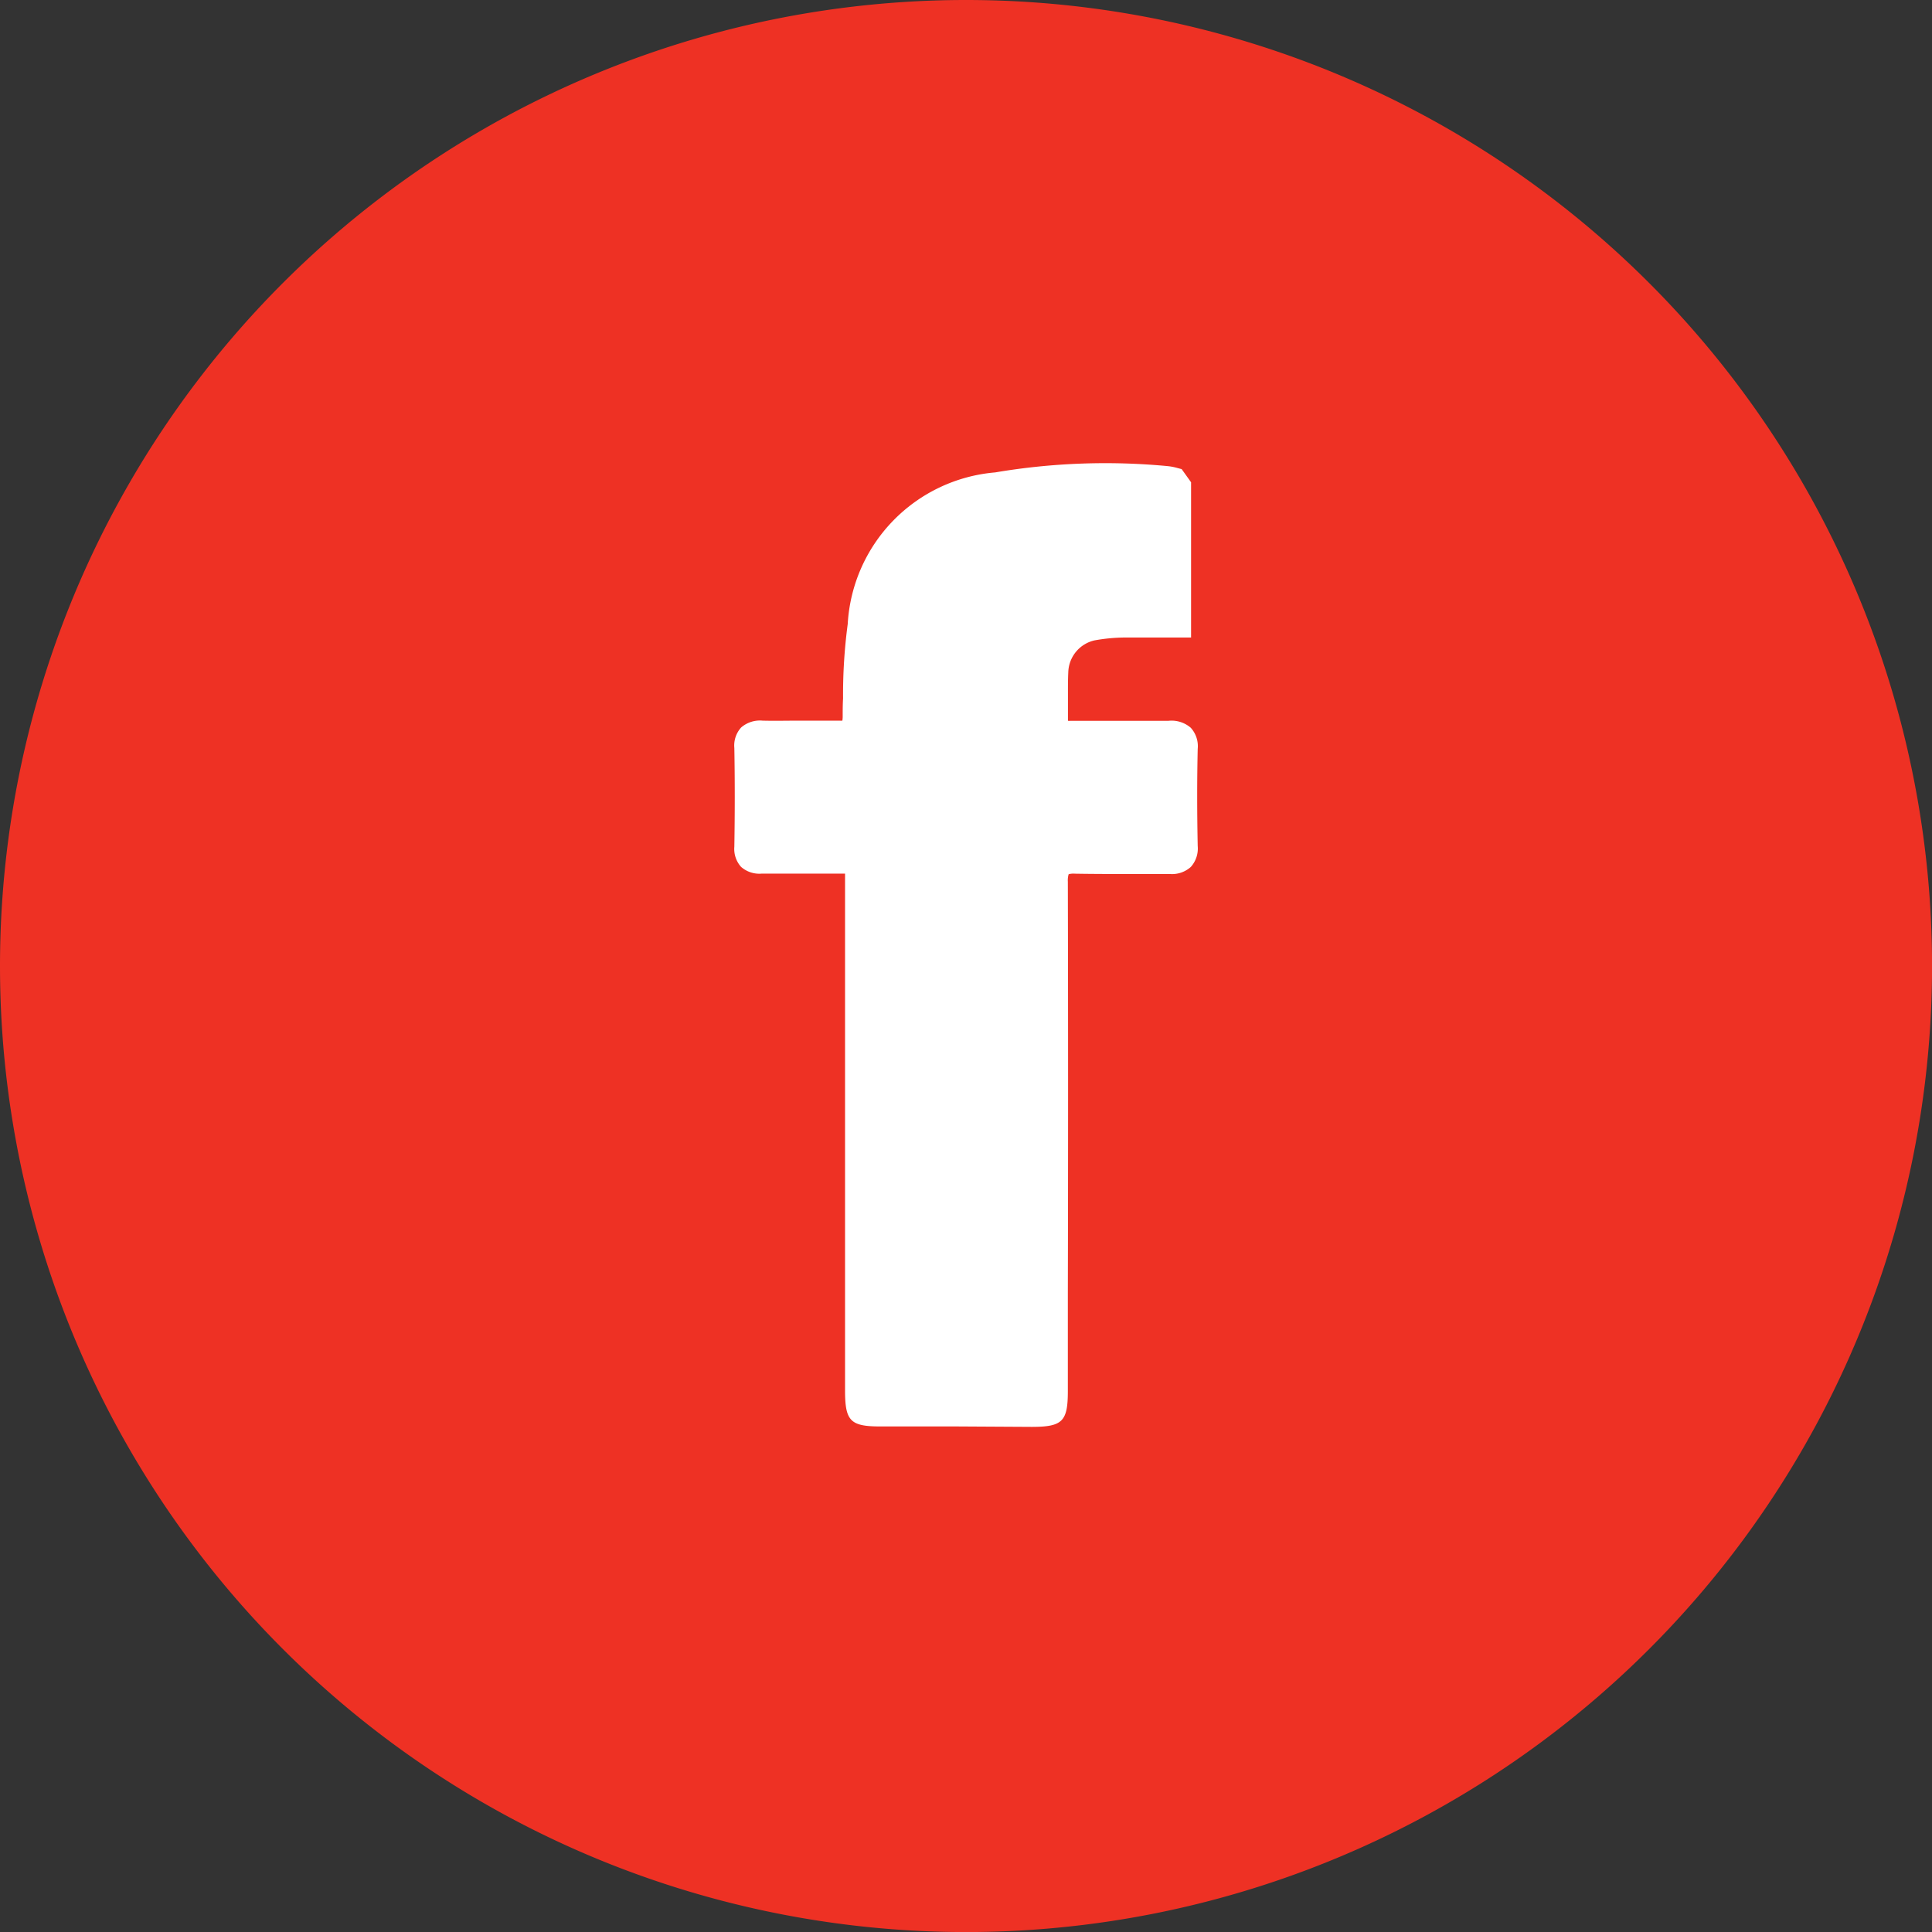
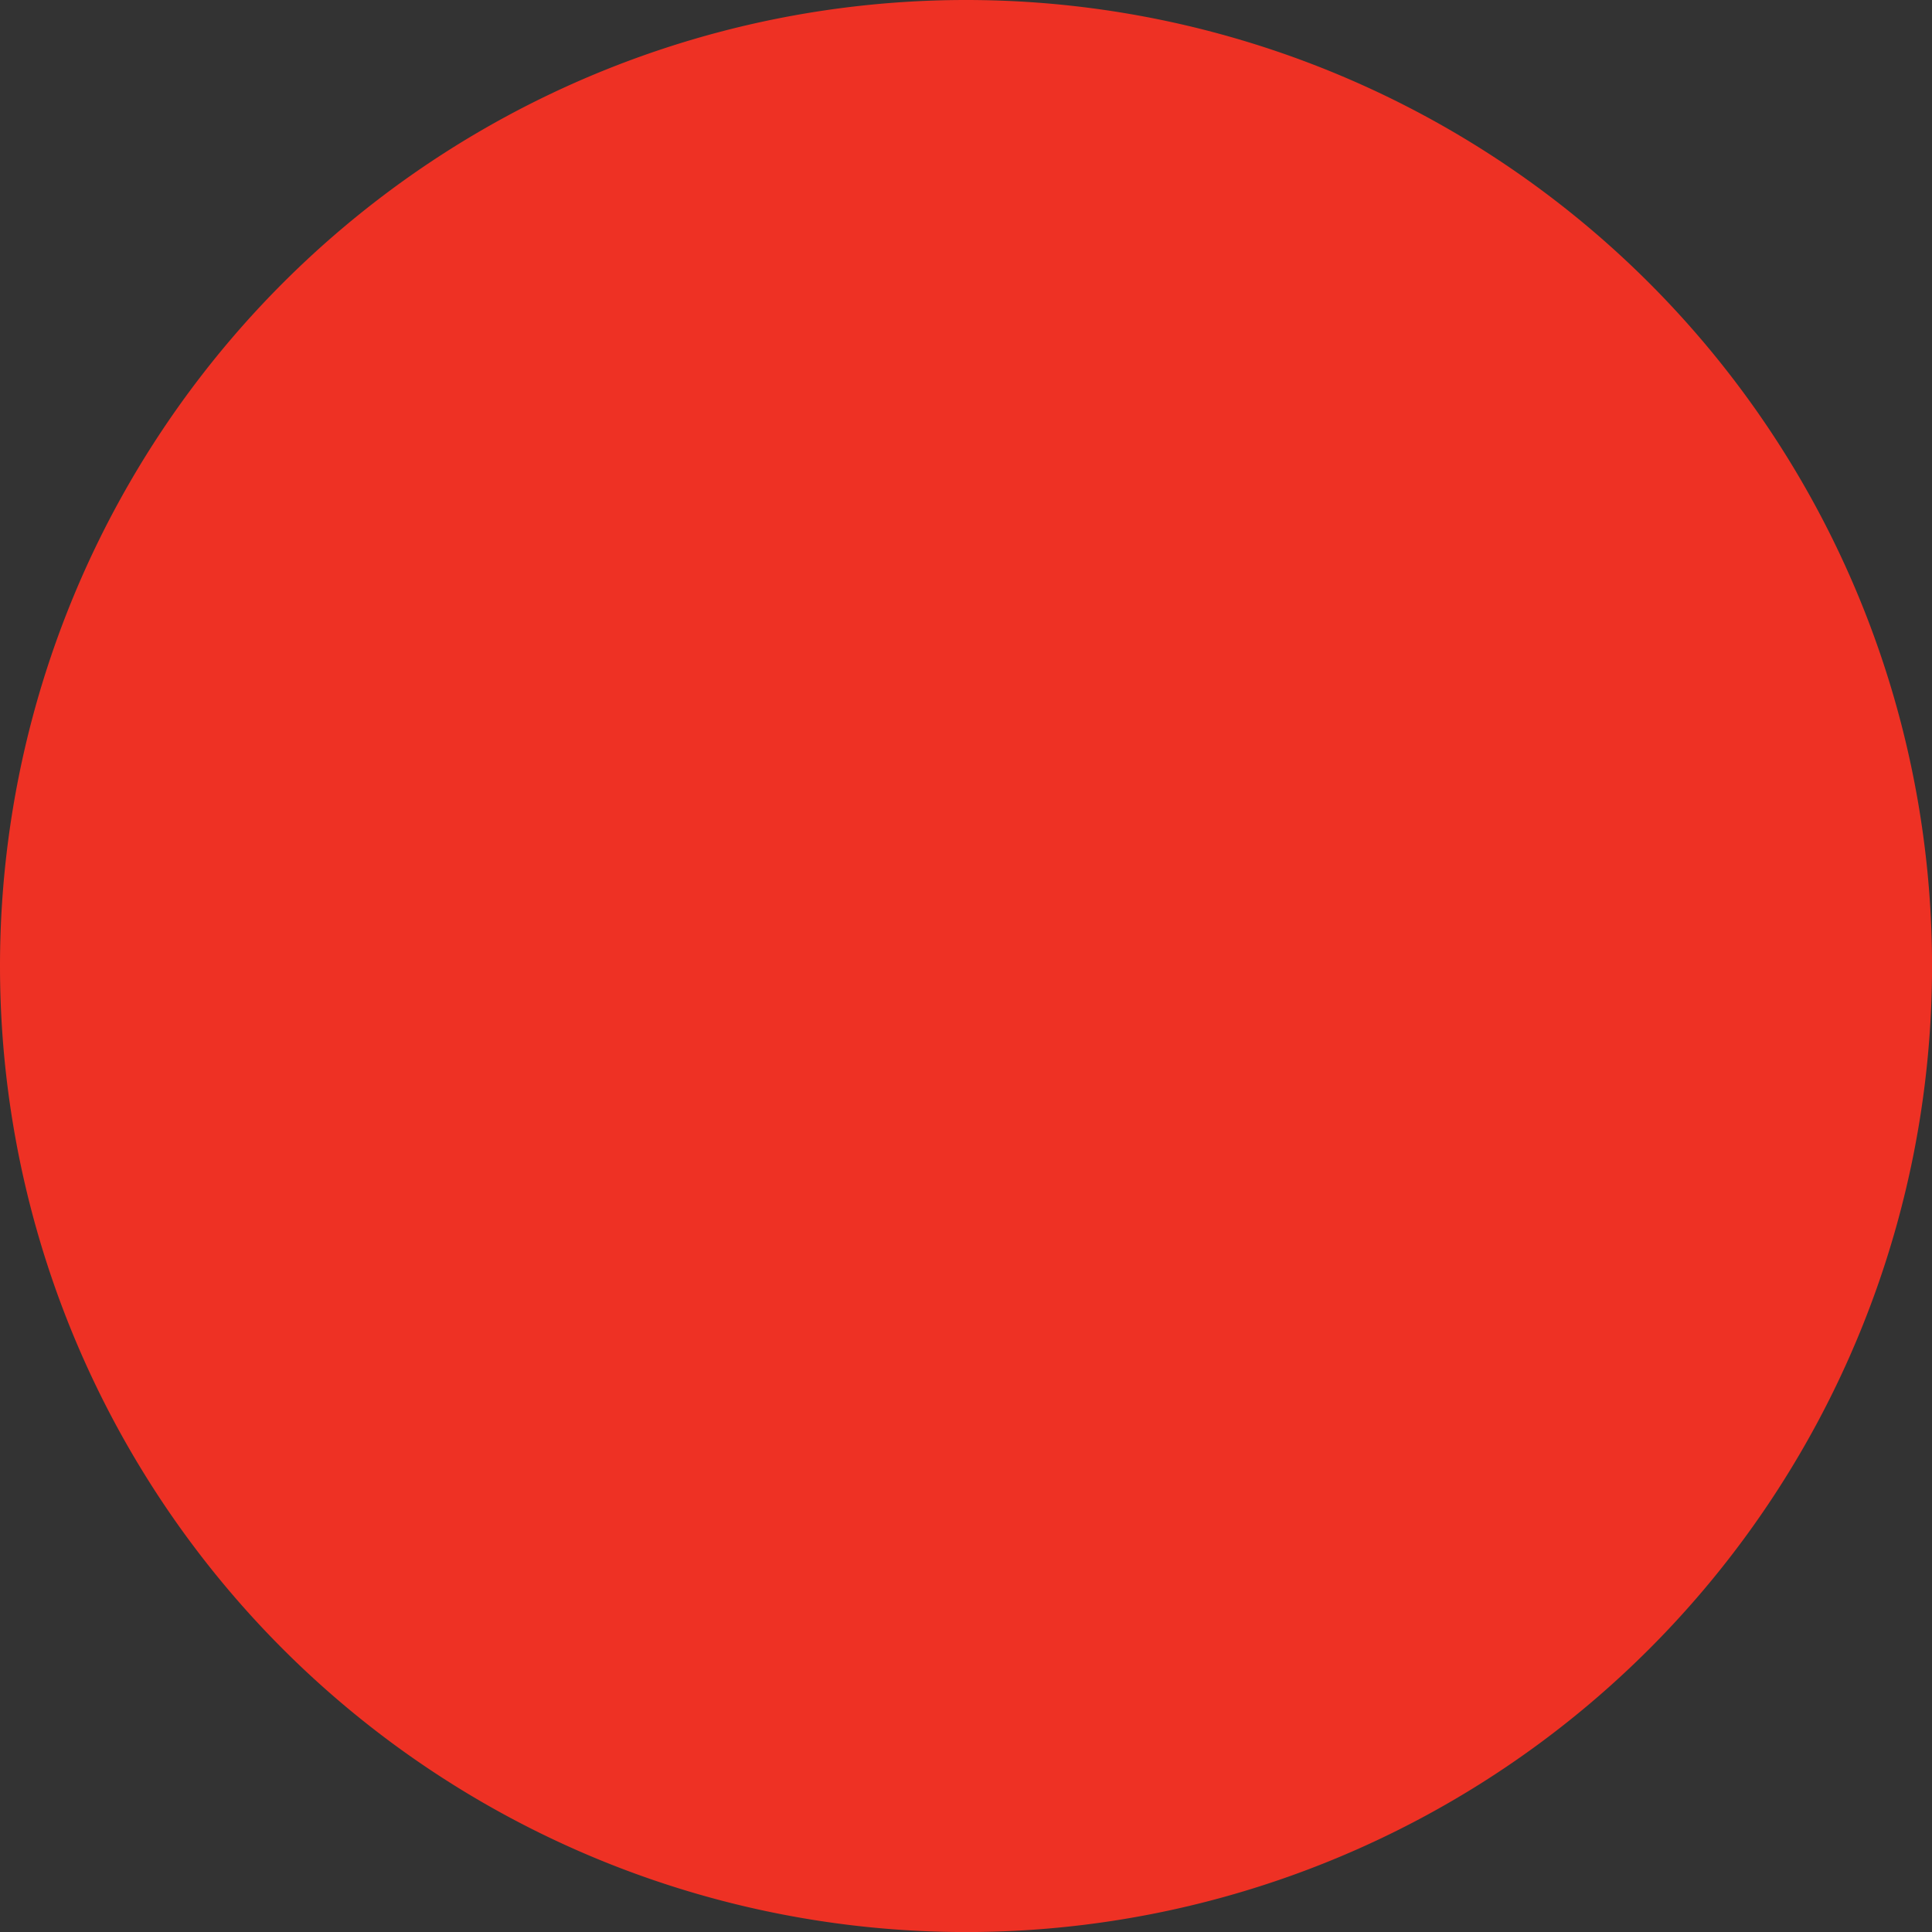
<svg xmlns="http://www.w3.org/2000/svg" id="Group_1234" data-name="Group 1234" width="36.091" height="36.091" viewBox="0 0 36.091 36.091">
  <rect x="0" y="0" width="36.091" height="36.091" fill="#333333" stroke="none" />
  <path id="Path_1165" data-name="Path 1165" d="M18.046,0A18.046,18.046,0,1,1,0,18.046,18.046,18.046,0,0,1,18.046,0Z" transform="translate(0)" fill="#ee3124" />
-   <path id="Path_1158" data-name="Path 1158" d="M48.983,210.459H47.551c-.562,0-.661-.1-.661-.674q0-4.743,0-9.486c0-.058,0-.122,0-.167-.044,0-.1,0-.159,0h-.284c-.367,0-.745,0-1.116,0a.515.515,0,0,1-.384-.127.5.5,0,0,1-.125-.376c.01-.609.011-1.229,0-1.844a.5.5,0,0,1,.128-.384.537.537,0,0,1,.4-.127c.228.006.463,0,.689,0,.243,0,.495,0,.744,0a.4.4,0,0,0,.057,0,.517.517,0,0,0,.006-.07c0-.115,0-.23.007-.345a9.969,9.969,0,0,1,.087-1.39,3.014,3.014,0,0,1,2.755-2.832,12.332,12.332,0,0,1,3.217-.118,1.045,1.045,0,0,1,.192.037c.024.006.048.013.074.019l.176.246v2.9h-.529c-.234,0-.454,0-.676,0a3.325,3.325,0,0,0-.6.054.63.63,0,0,0-.489.6c-.007.145-.006.289-.006.441s0,.282,0,.426c0,.015,0,.026,0,.035a.391.391,0,0,0,.056,0c.29,0,.584,0,.867,0,.314,0,.639,0,.956,0a.547.547,0,0,1,.416.131.511.511,0,0,1,.129.394c-.013.577-.013,1.17,0,1.815a.513.513,0,0,1-.129.39.525.525,0,0,1-.392.132c-.243,0-.49,0-.729,0-.342,0-.694,0-1.043-.006a.34.34,0,0,0-.118.01.4.4,0,0,0-.015.139c.006,2.567.006,5.176,0,7.7v1.816c0,.568-.1.668-.671.669Zm-3.733-10.788Zm5.808-2.375Zm-4.222,0Zm4.2-.027Z" transform="translate(-31.104 -183.812)" fill="#fff" />
</svg>